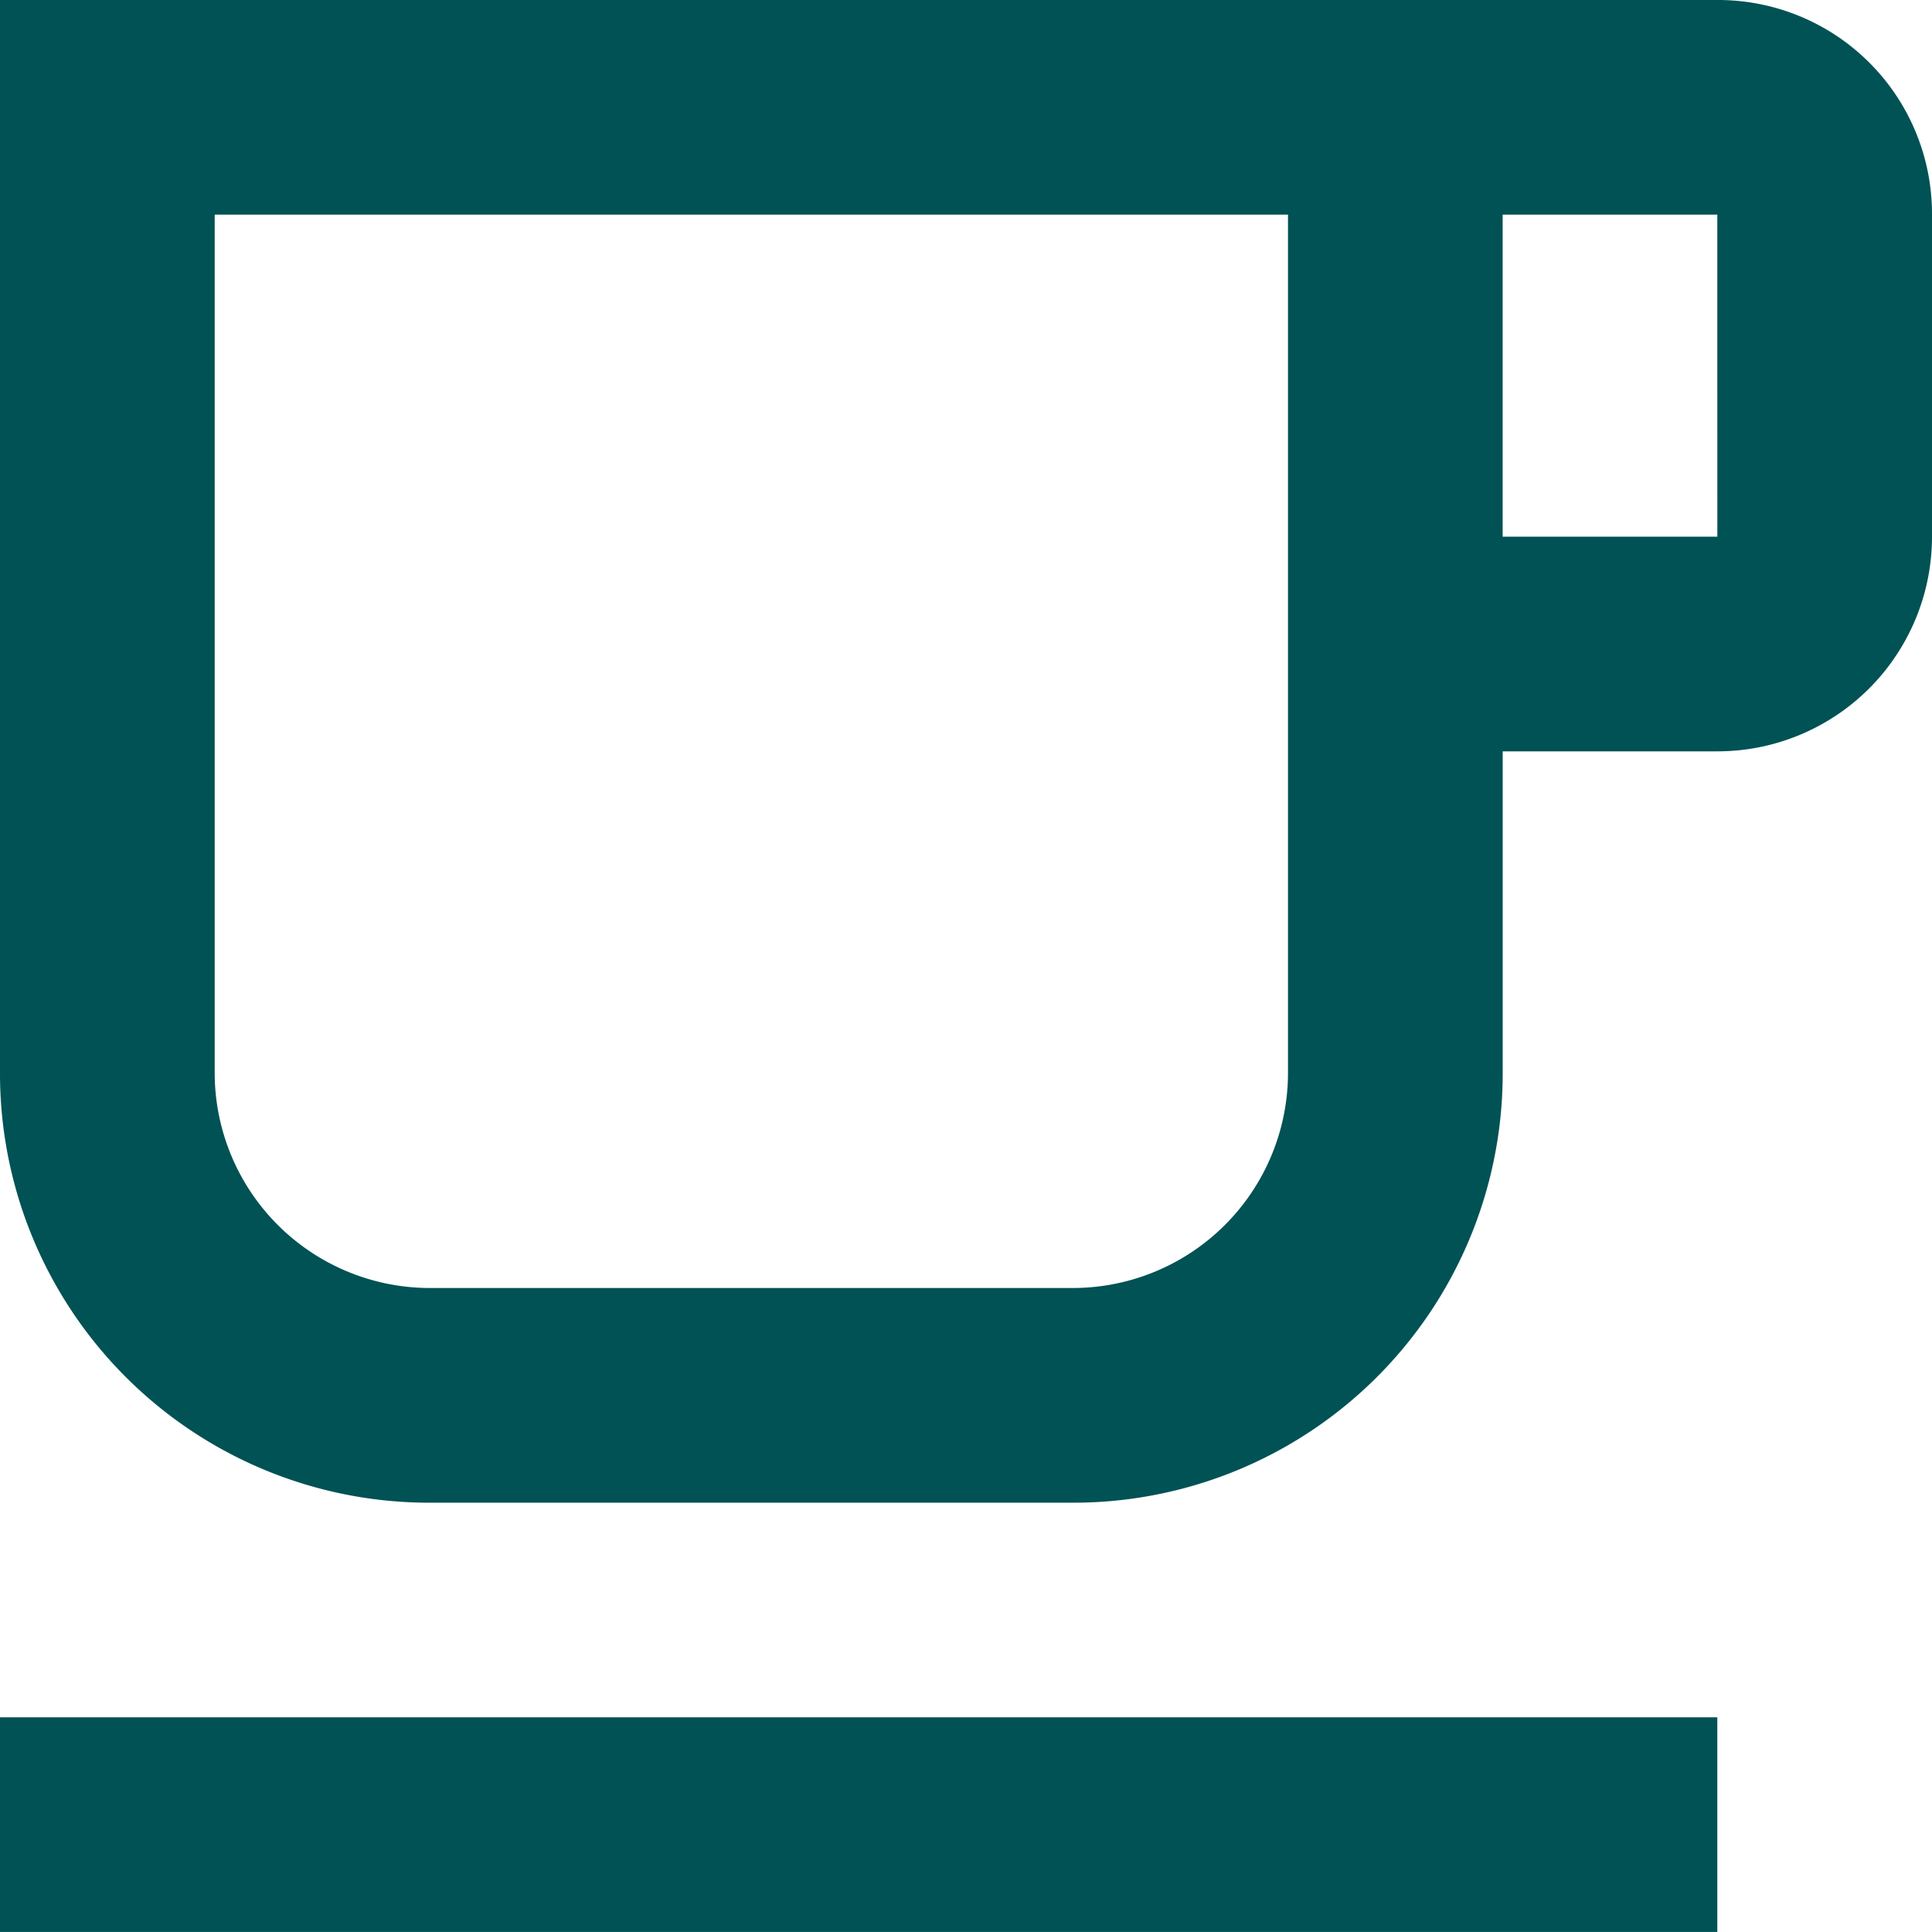
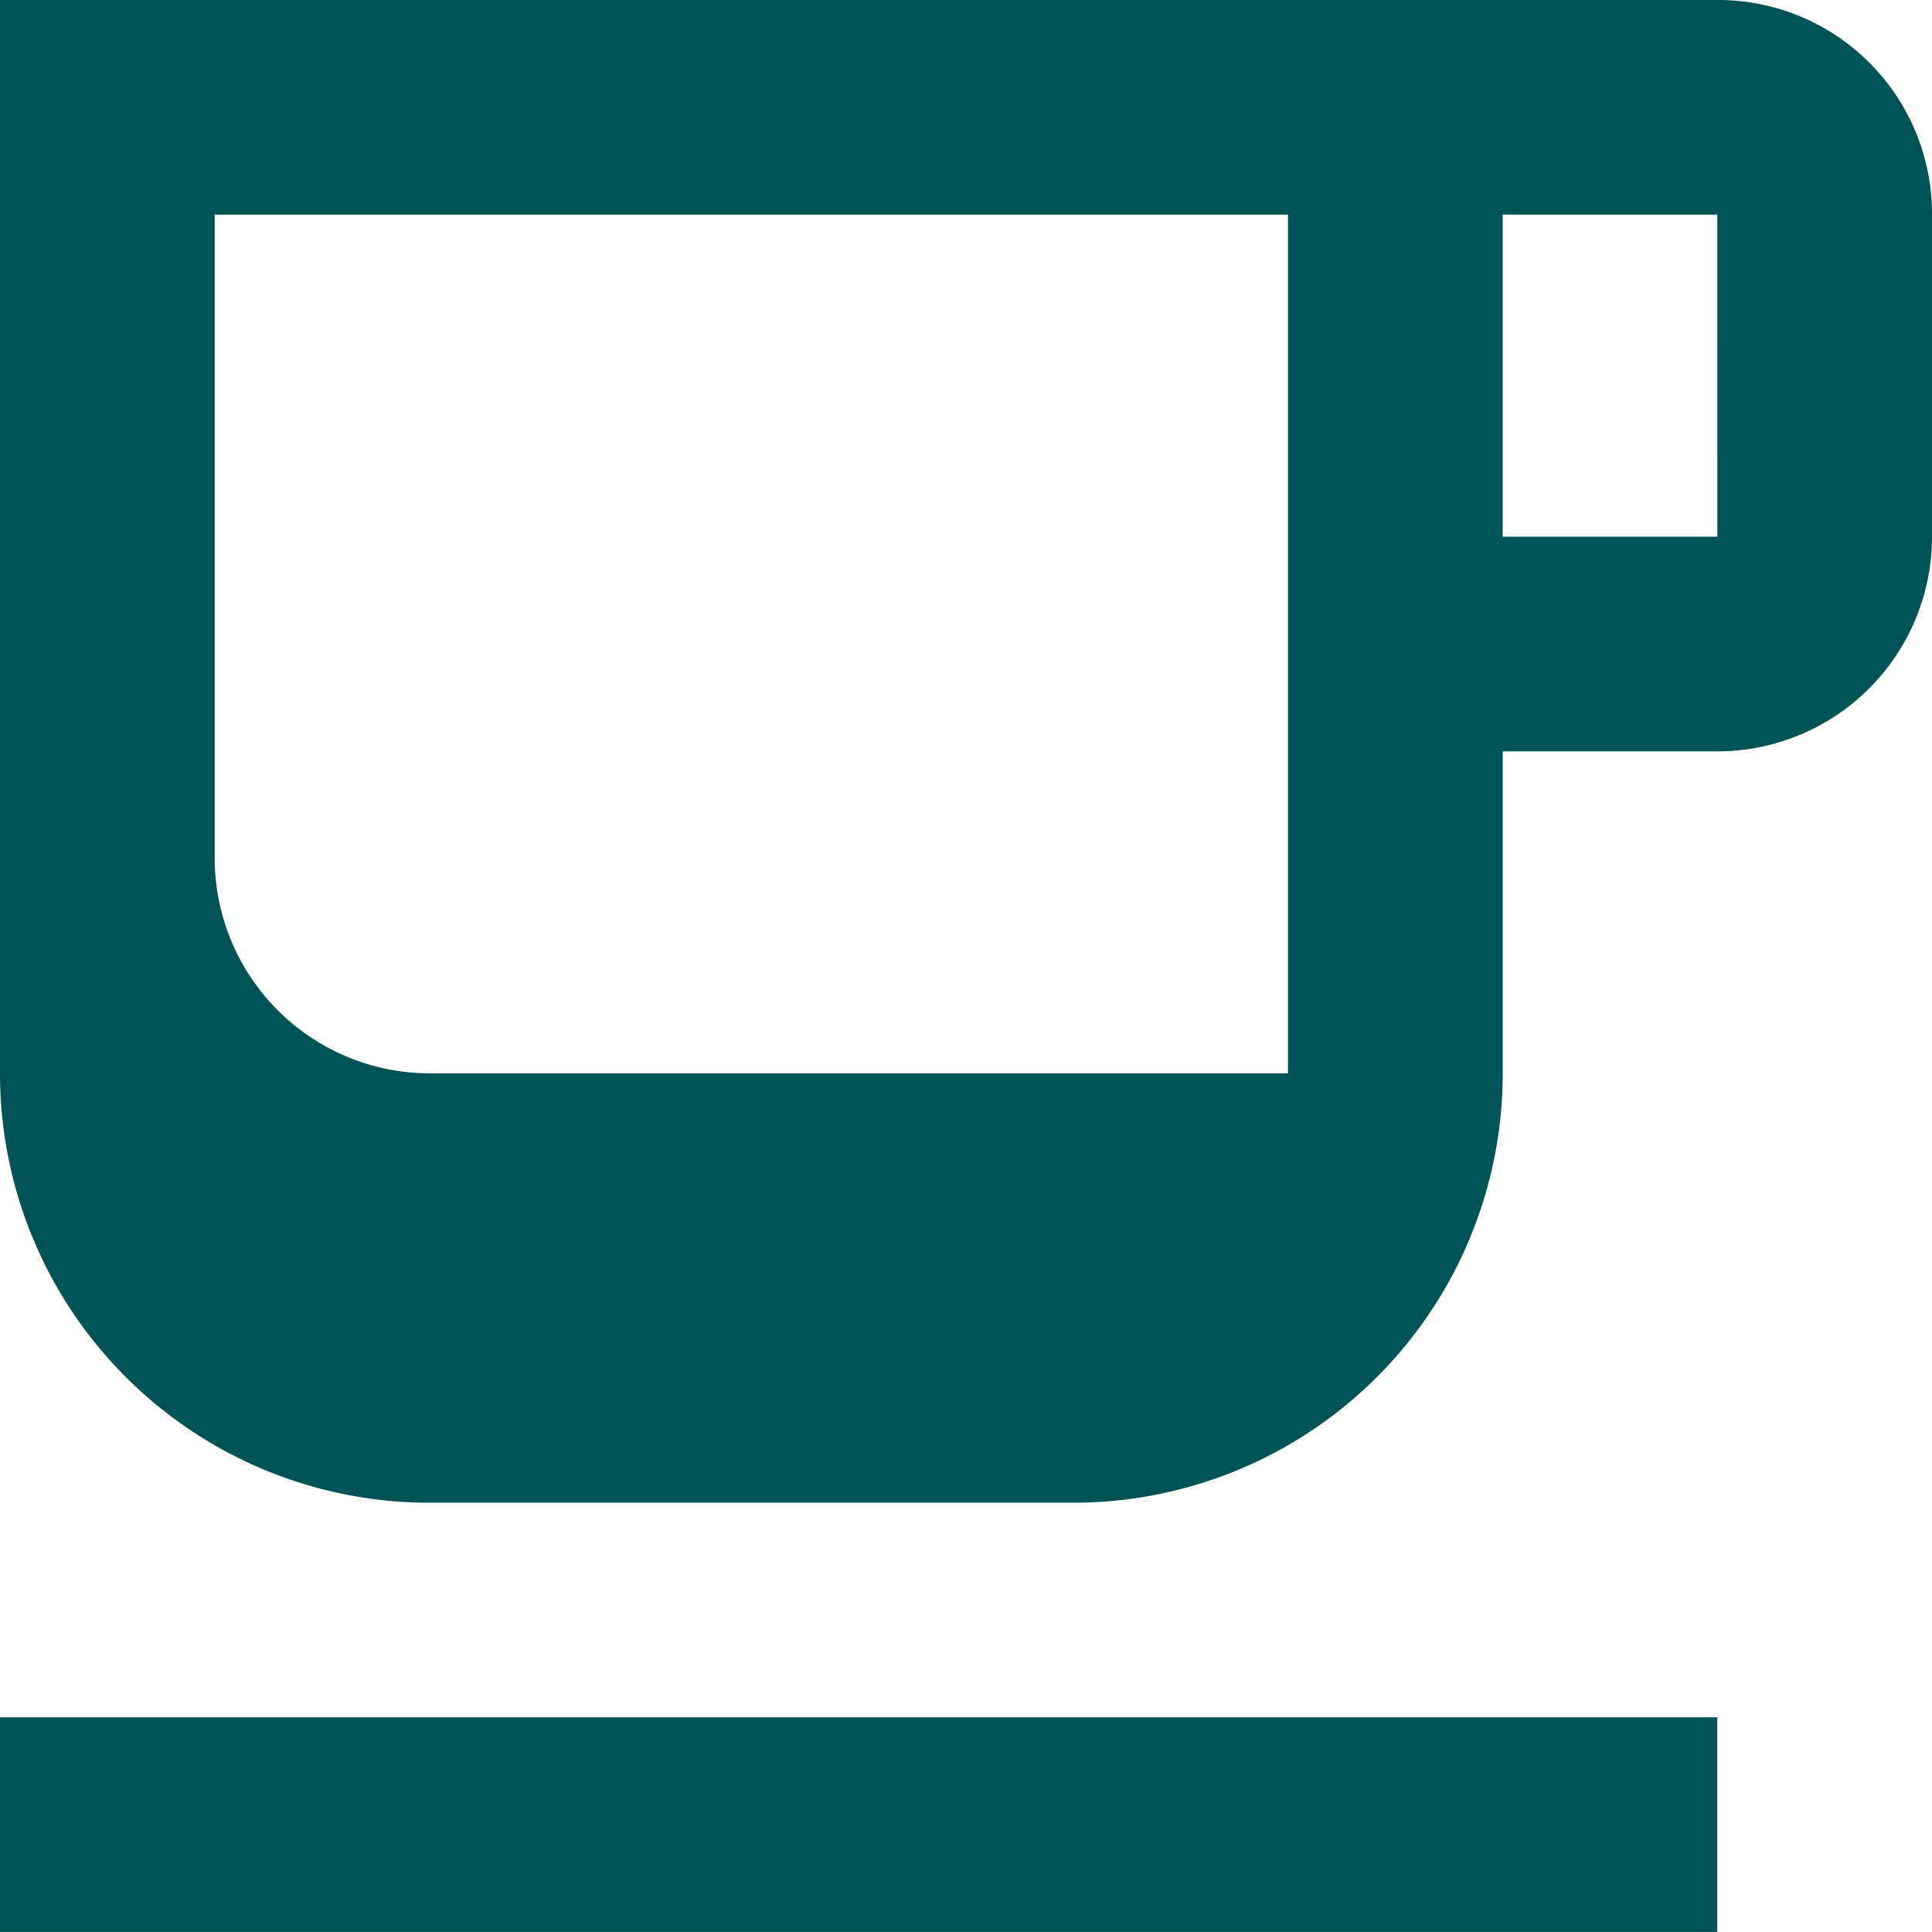
<svg xmlns="http://www.w3.org/2000/svg" width="41.484" height="41.484" viewBox="0 0 41.484 41.484">
-   <path id="Icon_material-outline-free-breakfast" data-name="Icon material-outline-free-breakfast" d="M6,41.374H42.874v4.609H6ZM42.874,4.5H6V27.547a9.216,9.216,0,0,0,9.219,9.219H29.047a9.216,9.216,0,0,0,9.219-9.219V20.633h4.609a4.609,4.609,0,0,0,4.609-4.609V9.109A4.593,4.593,0,0,0,42.874,4.5ZM33.656,27.547a4.623,4.623,0,0,1-4.609,4.609H15.219a4.623,4.623,0,0,1-4.609-4.609V9.109H33.656Zm9.219-11.523H38.265V9.109h4.609Z" transform="translate(-6 -4.5)" fill="#005255" />
+   <path id="Icon_material-outline-free-breakfast" data-name="Icon material-outline-free-breakfast" d="M6,41.374H42.874v4.609H6ZM42.874,4.5H6V27.547a9.216,9.216,0,0,0,9.219,9.219H29.047a9.216,9.216,0,0,0,9.219-9.219V20.633h4.609a4.609,4.609,0,0,0,4.609-4.609V9.109A4.593,4.593,0,0,0,42.874,4.5ZM33.656,27.547H15.219a4.623,4.623,0,0,1-4.609-4.609V9.109H33.656Zm9.219-11.523H38.265V9.109h4.609Z" transform="translate(-6 -4.5)" fill="#005255" />
</svg>